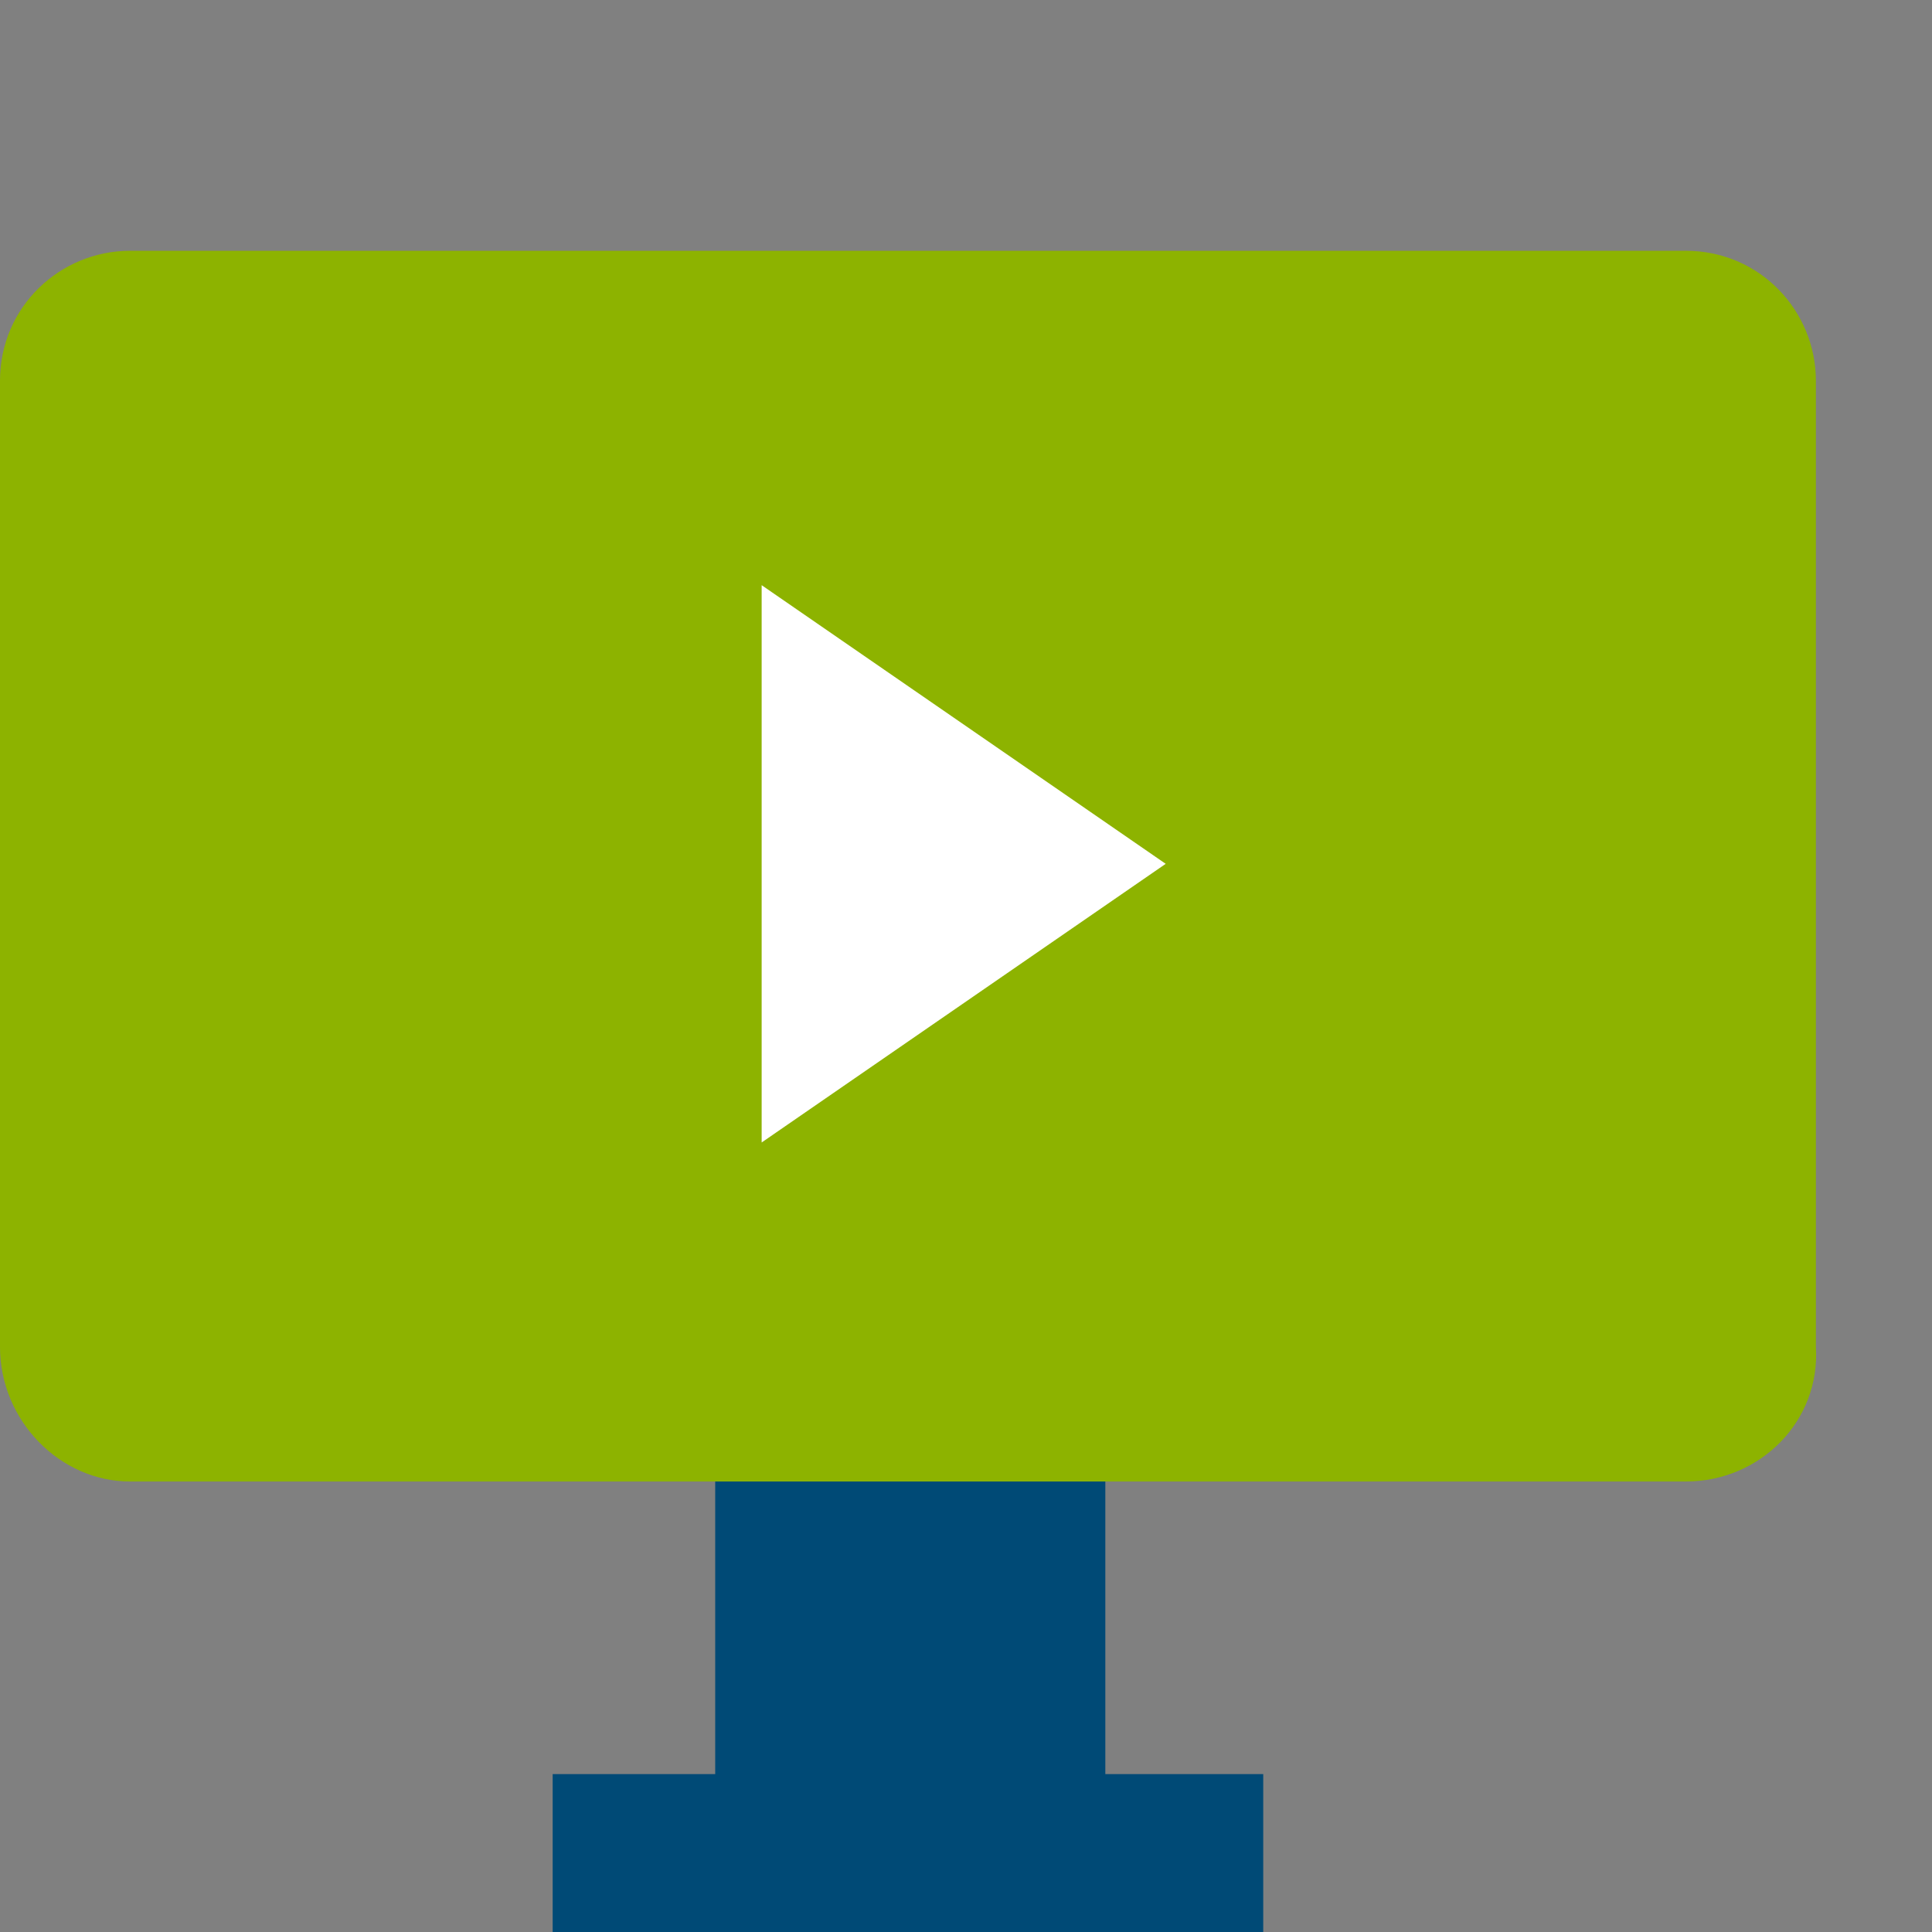
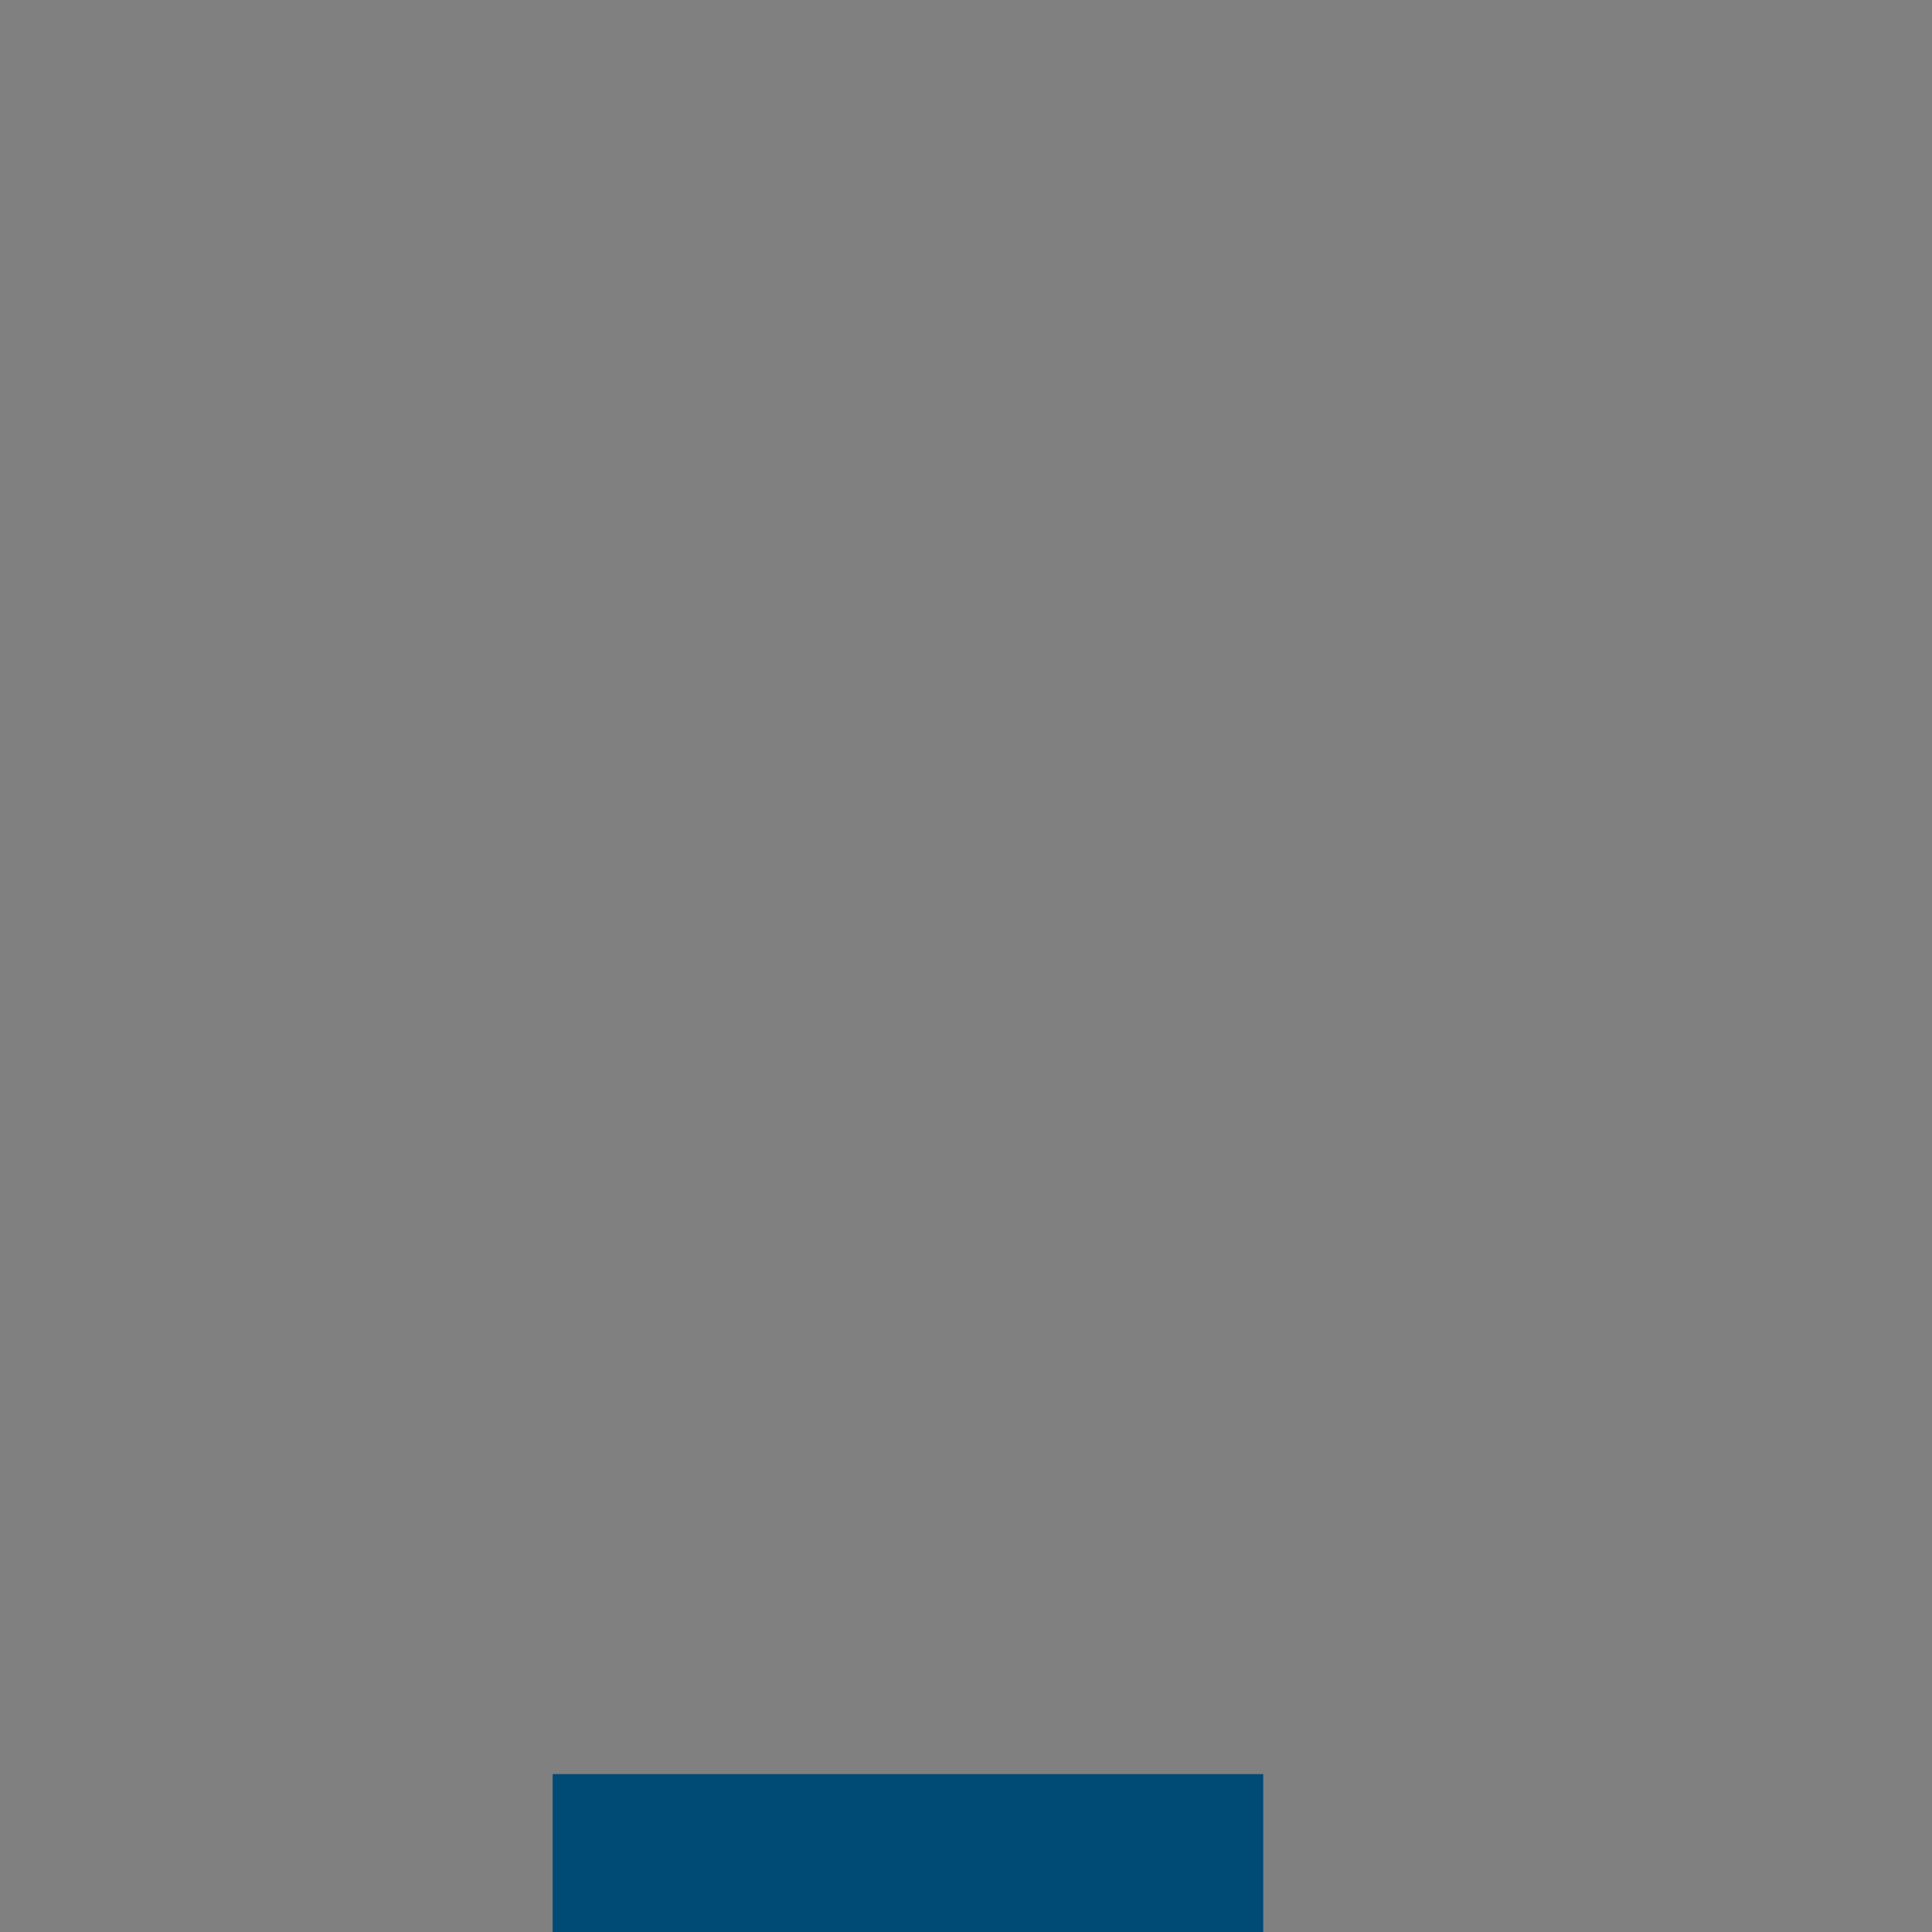
<svg xmlns="http://www.w3.org/2000/svg" x="0px" y="0px" viewBox="0 0 41.6 41.6" style="enable-background:new 0 0 41.6 41.6;" xml:space="preserve">
  <rect x="0" y="0" width="41.6" height="41.6" fill="#808080" stroke="none" />
  <style type="text/css"> .st0{fill:#231F20;} .st1{fill-rule:evenodd;clip-rule:evenodd;fill:#EB212E;} .st2{fill-rule:evenodd;clip-rule:evenodd;fill:#004A76;} .st3{fill-rule:evenodd;clip-rule:evenodd;fill:#F4A200;} .st4{fill-rule:evenodd;clip-rule:evenodd;fill:#FFFFFF;} .st5{fill-rule:evenodd;clip-rule:evenodd;fill:#1B1C20;} .st6{fill-rule:evenodd;clip-rule:evenodd;fill:none;stroke:#FFFFFF;stroke-width:2;stroke-miterlimit:10;} .st7{fill:#FFFFFF;} .st8{fill:#EC1C24;} .st9{fill:#7FB439;} .st10{fill:#F9A51A;} .st11{fill:#F6B433;} .st12{fill:#004A76;} .st13{fill:#F9A61A;} .st14{fill:#240036;} .st15{fill:none;stroke:#3A3B39;stroke-width:5;stroke-miterlimit:10;} .st16{fill:#585755;} .st17{fill:#3A3B39;} .st18{fill:#F8B5A7;} .st19{fill:#FFFFFE;} .st20{fill:#F8B5A8;} .st21{fill:#F4A200;} .st22{fill:#DD968A;} .st23{fill:#FEFEFD;} .st24{fill:#B3B8BC;} .st25{fill:#C41627;} .st26{fill:#8DB300;} .st27{fill:#02394F;} .st28{fill:#F6A7A1;} .st29{fill:#F7B5A7;} .st30{fill:#0180A3;} .st31{fill:#45423F;} .st32{fill:#484441;} .st33{fill:#E3E7EB;} .st34{fill:#DD8E03;} .st35{fill:none;stroke:#484441;stroke-width:0.75;stroke-linecap:round;stroke-linejoin:round;stroke-miterlimit:10;} .st36{fill:none;stroke:#D95F73;stroke-linecap:round;stroke-linejoin:round;stroke-miterlimit:10;} .st37{fill:none;stroke:#484441;stroke-width:0.718;stroke-linecap:round;stroke-linejoin:round;stroke-miterlimit:10;} .st38{fill:none;stroke:#D95F73;stroke-width:0.718;stroke-linecap:round;stroke-linejoin:round;stroke-miterlimit:10;} .st39{fill:#D95F73;} .st40{fill:#F99200;} .st41{fill:#FA9200;} .st42{fill:none;stroke:#484441;stroke-width:0.19;stroke-linecap:round;stroke-linejoin:round;stroke-miterlimit:10;} .st43{fill:none;stroke:#D95F73;stroke-width:0.253;stroke-linecap:round;stroke-linejoin:round;stroke-miterlimit:10;} .st44{fill:#EB212E;} .st45{fill:#EC1C24;stroke:#EC1C24;stroke-width:0.5;stroke-miterlimit:10;} .st46{clip-path:url(#SVGID_2_);fill-rule:evenodd;clip-rule:evenodd;fill:#FFFFFF;} .st47{clip-path:url(#SVGID_2_);fill-rule:evenodd;clip-rule:evenodd;fill:#8DB300;} .st48{fill:none;stroke:#FFFFFF;stroke-width:2;stroke-miterlimit:10;} .st49{fill-rule:evenodd;clip-rule:evenodd;fill:#8DB300;} </style>
  <g id="Layer_2"> </g>
  <g id="Layer_1">
    <g>
-       <rect x="15.4" y="27.3" class="st2" width="8.4" height="11.5" />
      <rect x="11.9" y="38.2" class="st2" width="15.3" height="3.4" />
-       <path class="st49" d="M36.3,31.9H2.8C1.3,31.9,0,30.6,0,29V8.2c0-1.6,1.3-2.8,2.8-2.8h33.5c1.6,0,2.8,1.3,2.8,2.8V29 C39.2,30.6,37.9,31.9,36.3,31.9z" />
-       <polygon class="st4" points="16.4,12.6 25.1,18.6 16.4,24.6 " />
    </g>
  </g>
</svg>